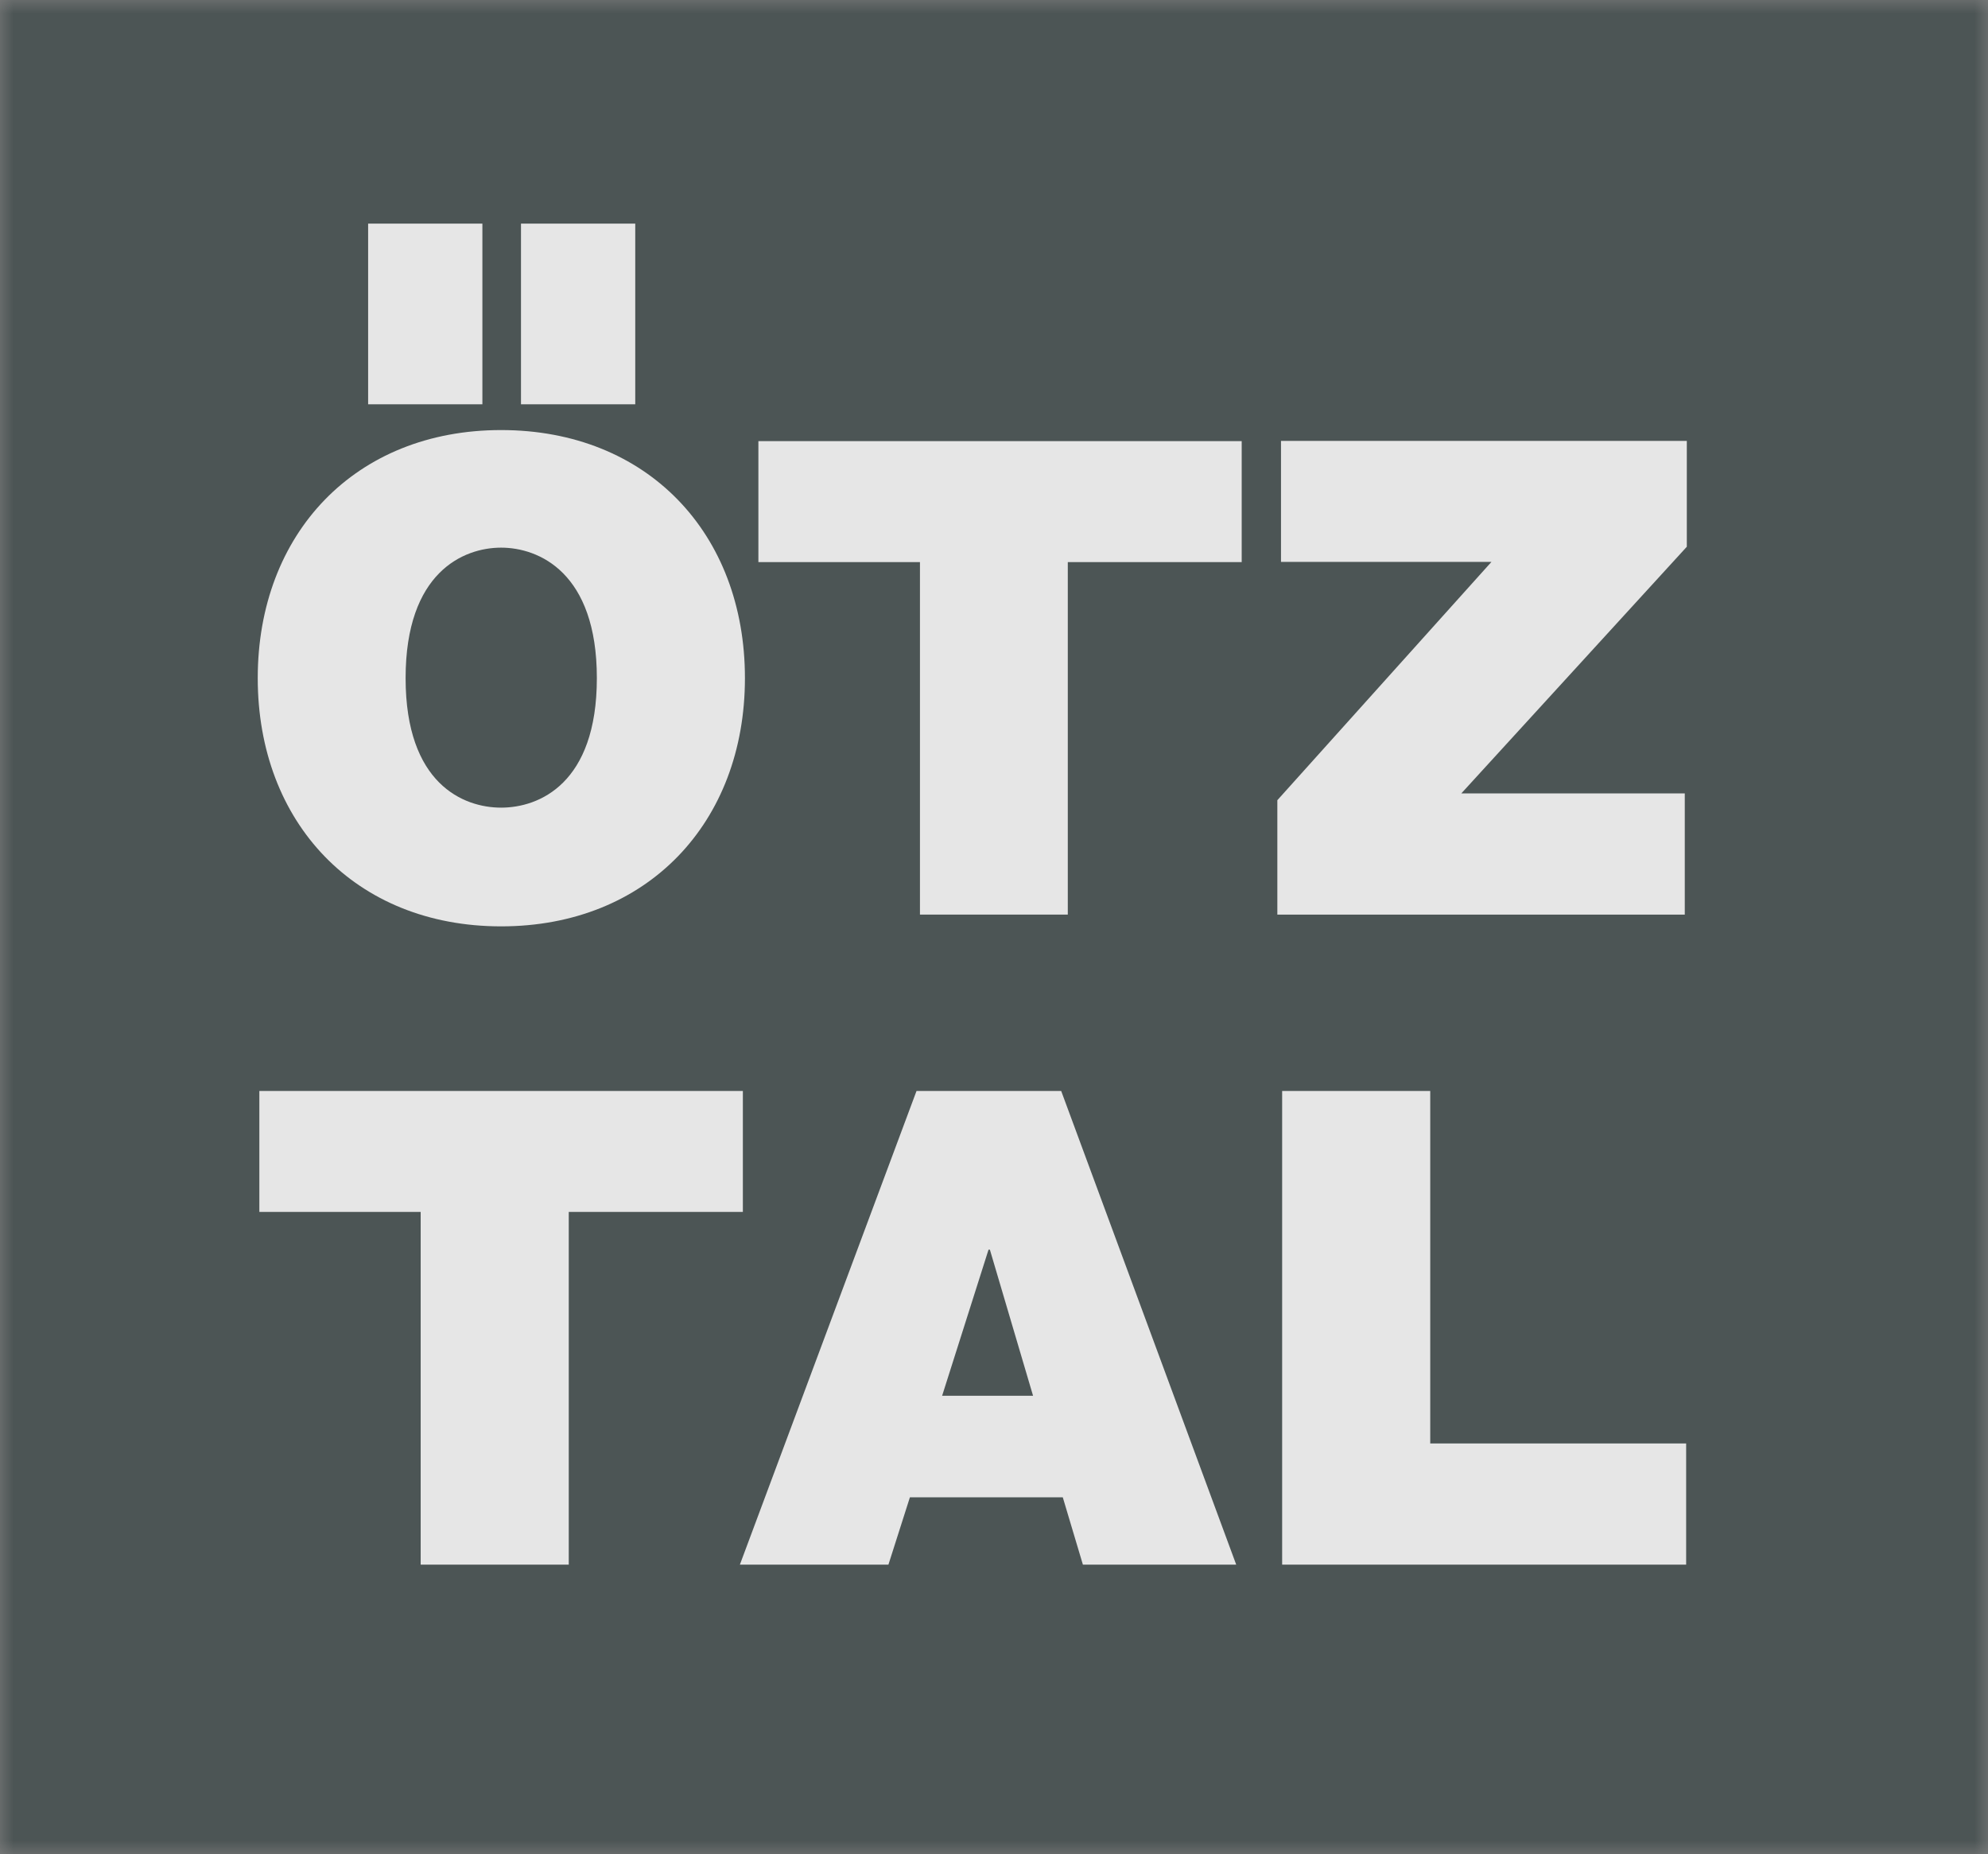
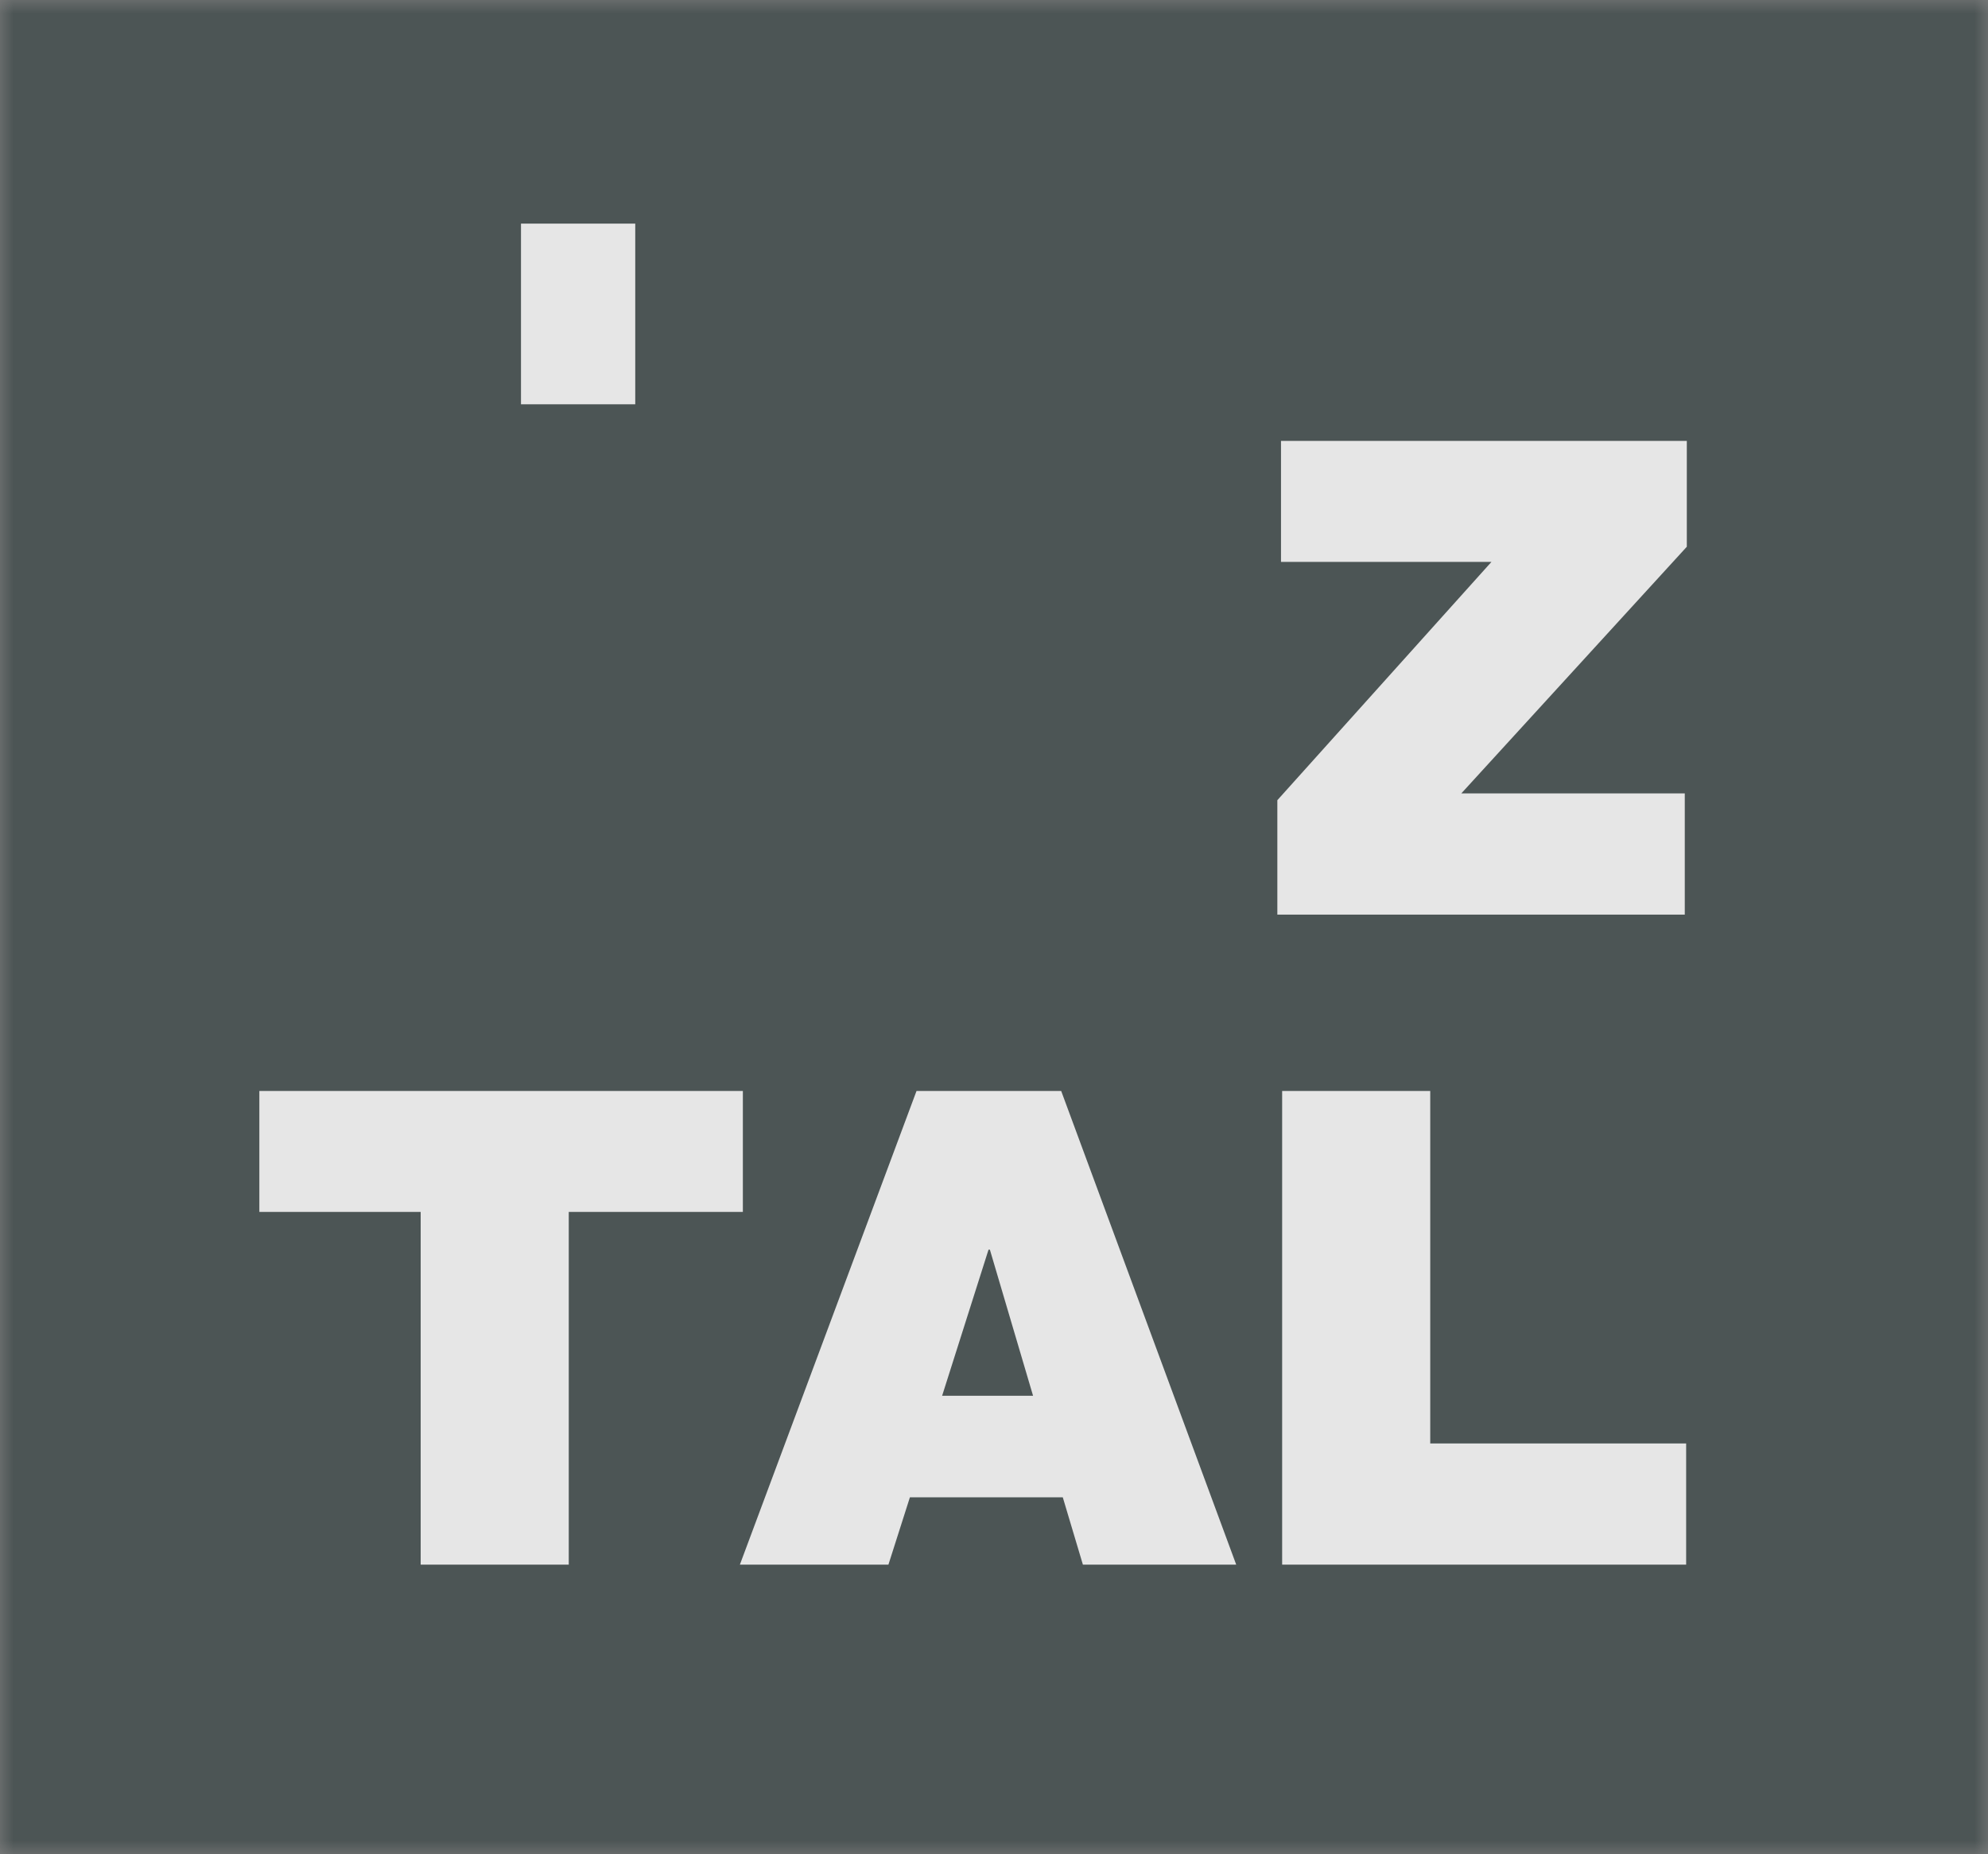
<svg xmlns="http://www.w3.org/2000/svg" width="74" height="69" viewBox="0 0 74 69" fill="none">
  <rect x="0" y="0" width="74" height="69" fill="#808080" stroke="none" />
  <g opacity="0.8" clip-path="url(#clip0_1598_20835)">
    <mask id="mask0_1598_20835" style="mask-type:luminance" maskUnits="userSpaceOnUse" x="0" y="0" width="74" height="69">
      <path d="M74 0H0V69H74V0Z" fill="white" />
    </mask>
    <g mask="url(#mask0_1598_20835)">
      <path d="M74 0H0V69H74V0Z" fill="#3F4A4A" />
-       <path d="M17.956 8.322H13.703V15.046H17.956V8.322Z" fill="white" />
-       <path d="M18.653 16.005C13.218 16.005 9.594 19.859 9.594 25.236C9.594 30.613 13.218 34.475 18.653 34.475C24.088 34.475 27.729 30.621 27.729 25.236C27.729 19.85 24.097 16.005 18.653 16.005ZM18.653 30.057C17.25 30.057 15.098 29.174 15.098 25.236C15.098 21.298 17.25 20.381 18.653 20.381C20.057 20.381 22.217 21.306 22.217 25.236C22.217 29.165 20.065 30.057 18.653 30.057Z" fill="white" />
      <path d="M23.646 8.322H19.393V15.046H23.646V8.322Z" fill="white" />
-       <path d="M47.547 34.038H62.713V29.528H54.394L62.789 20.347V16.409H47.683V20.911H55.517L47.547 29.78V34.029V34.038Z" fill="white" />
+       <path d="M47.547 34.038H62.713V29.528H54.394L62.789 20.347V16.409H47.683V20.911H55.517L47.547 29.78V34.038Z" fill="white" />
      <path d="M15.659 58.229H21.171V45.102H27.652V40.601H9.654V45.102H15.659V58.229Z" fill="white" />
-       <path d="M34.236 34.037H39.747V20.919H46.22V16.417H28.23V20.919H34.244V34.037H34.236Z" fill="white" />
      <path d="M39.501 40.601H34.116L27.541 58.229H33.07L33.87 55.722H39.56L40.309 58.229H46.016L39.501 40.601ZM35.069 51.944L36.796 46.508H36.847L38.454 51.944H35.069Z" fill="white" />
      <path d="M47.726 58.229H62.764V53.719H53.238V40.601H47.726V58.229Z" fill="white" />
    </g>
  </g>
  <defs>
    <clipPath id="clip0_1598_20835">
      <rect width="74" height="69" fill="white" />
    </clipPath>
  </defs>
</svg>